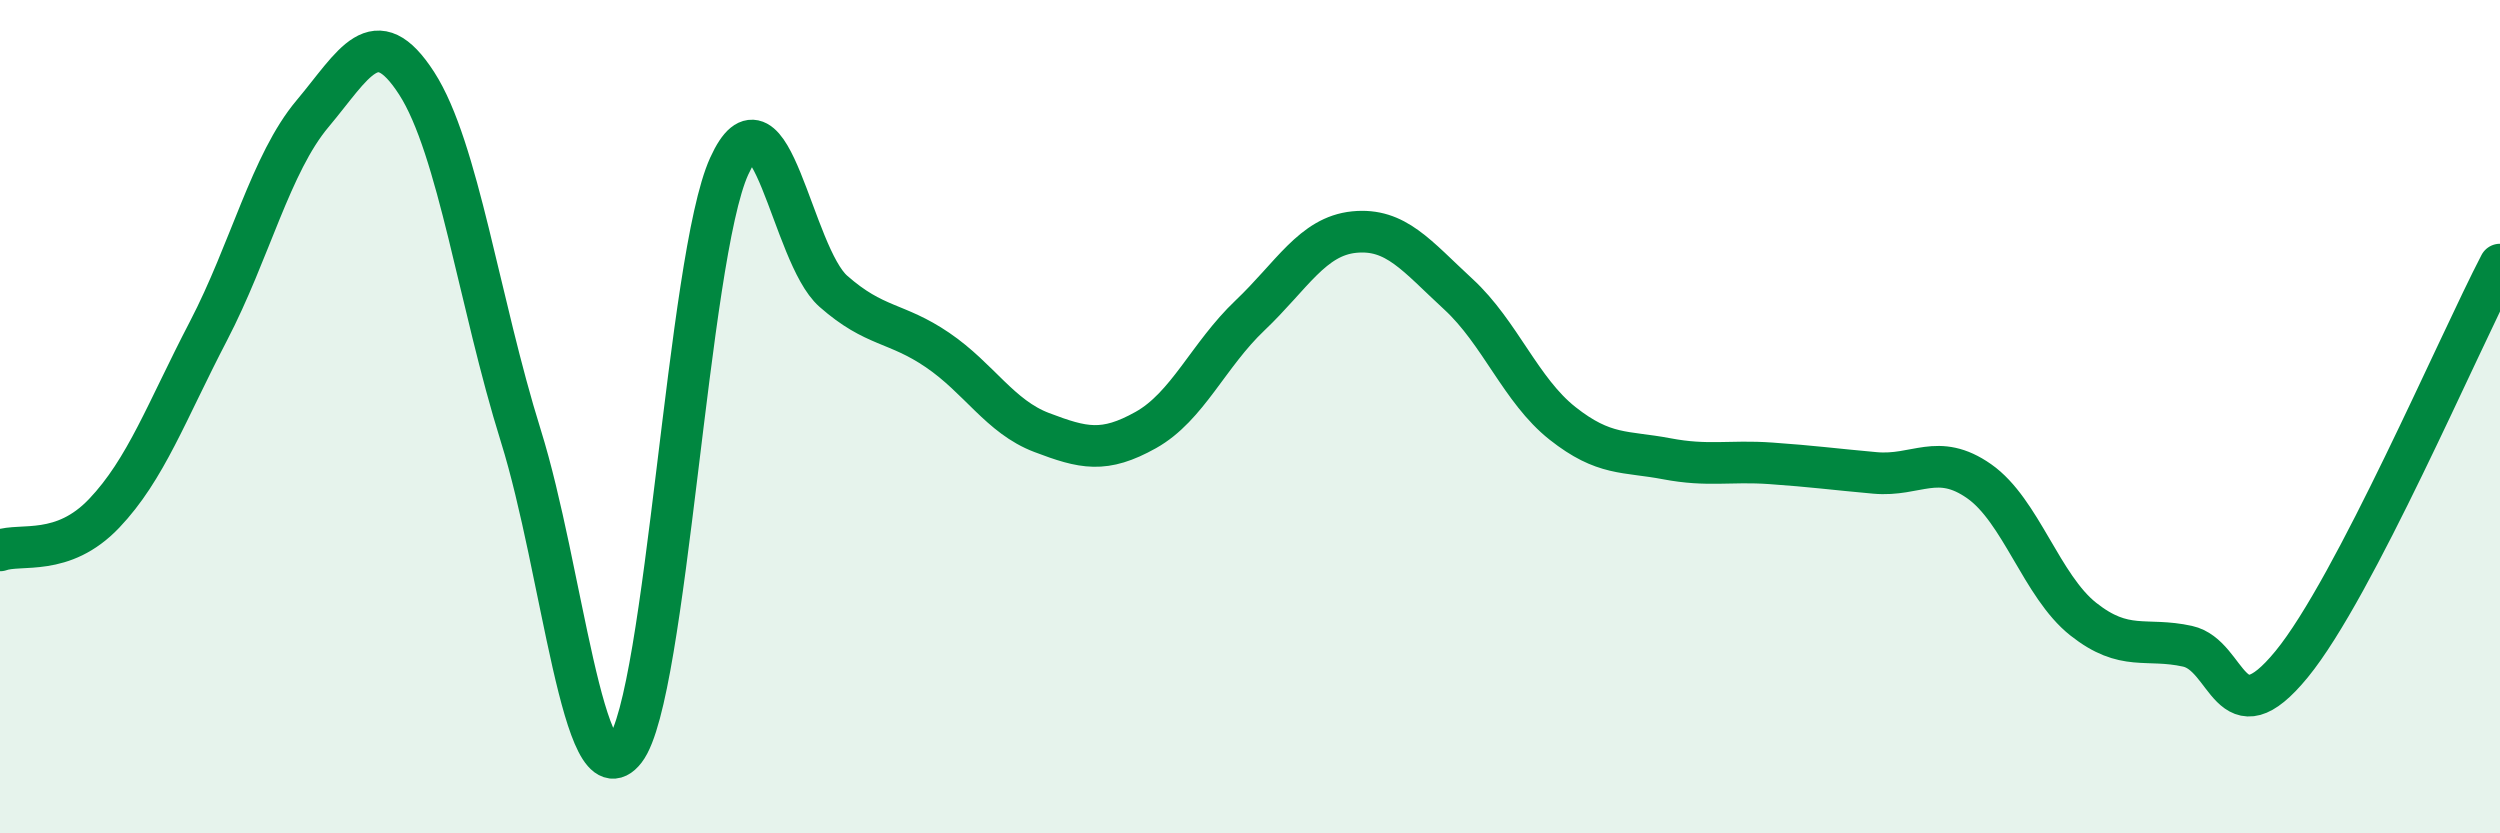
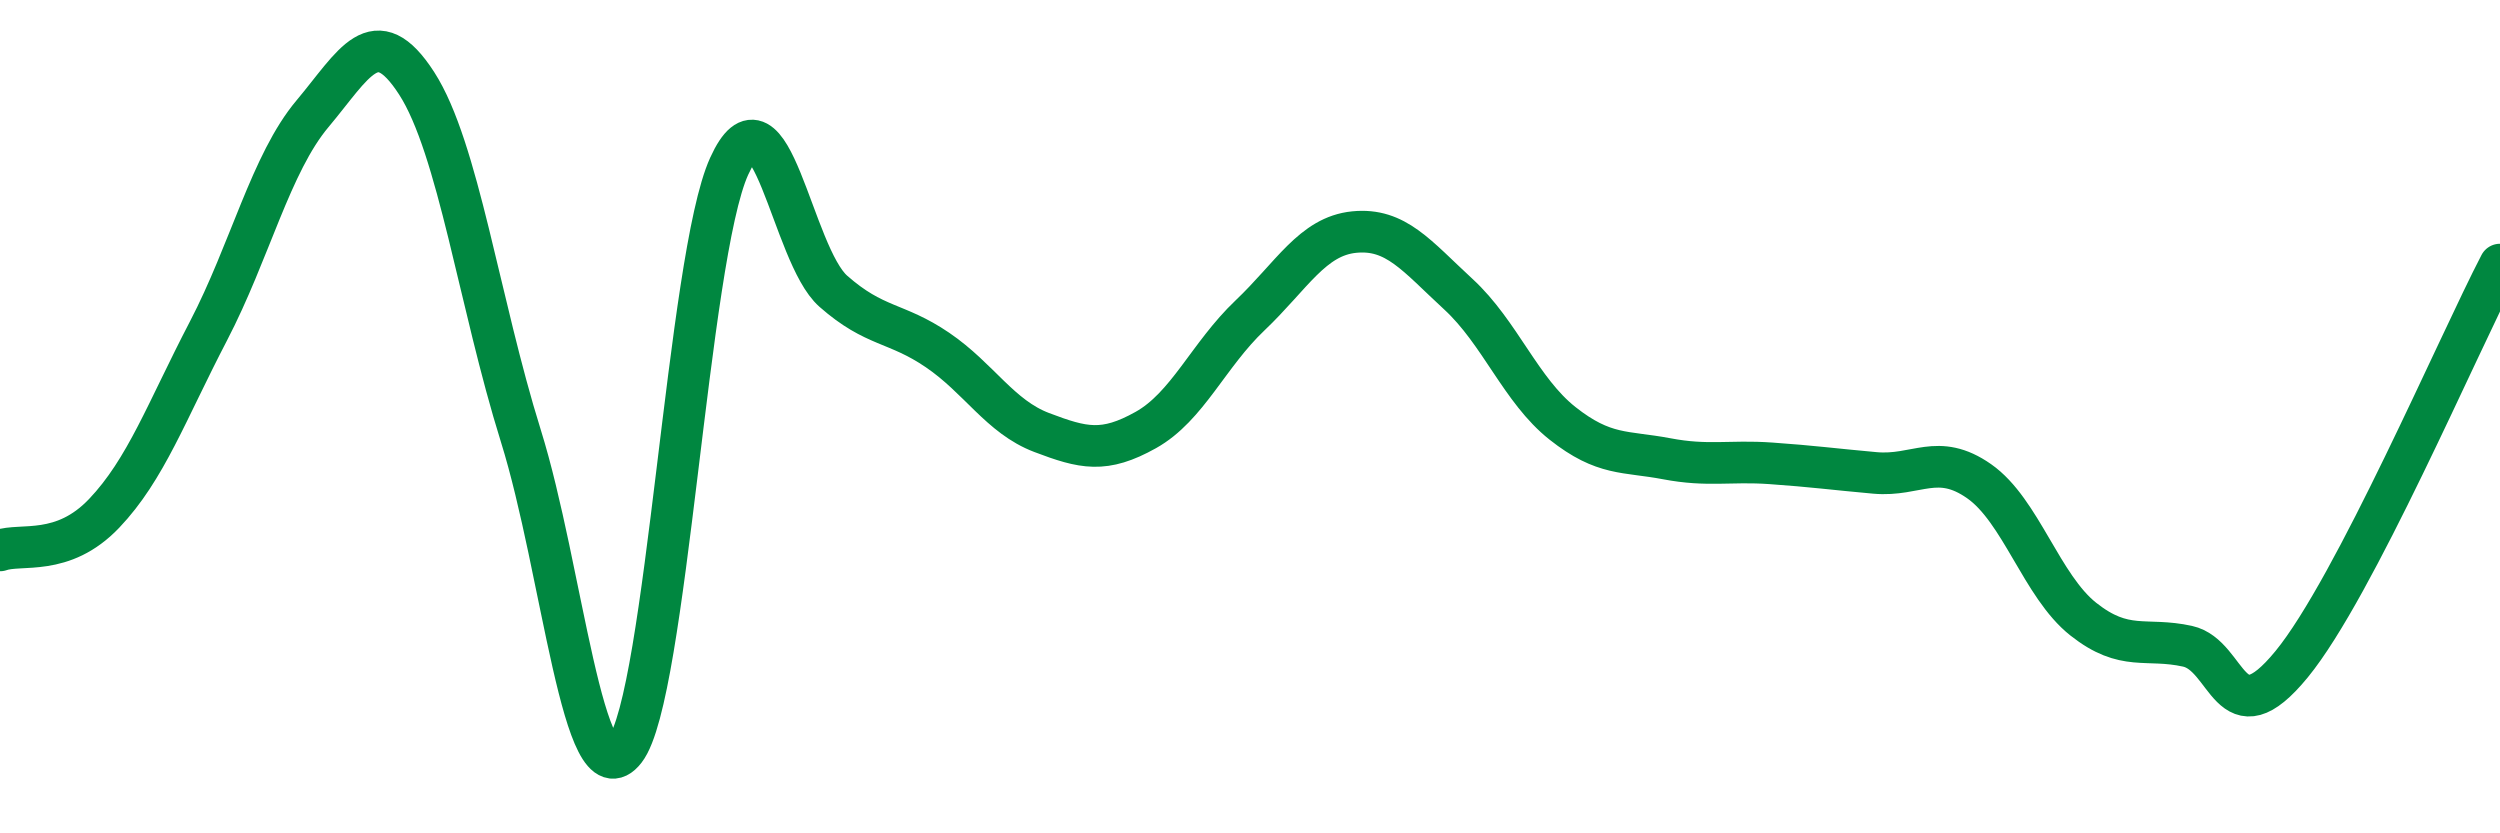
<svg xmlns="http://www.w3.org/2000/svg" width="60" height="20" viewBox="0 0 60 20">
-   <path d="M 0,13.21 C 0.5,13.03 1.5,13.37 2.5,12.32 C 3.5,11.27 4,9.87 5,7.95 C 6,6.03 6.5,3.92 7.5,2.73 C 8.5,1.54 9,0.45 10,2 C 11,3.55 11.5,7.26 12.5,10.46 C 13.5,13.66 14,19.29 15,18 C 16,16.71 16.5,6.19 17.5,3.99 C 18.5,1.79 19,6.11 20,6.99 C 21,7.87 21.5,7.72 22.5,8.4 C 23.5,9.08 24,10 25,10.38 C 26,10.76 26.5,10.88 27.5,10.32 C 28.5,9.76 29,8.52 30,7.57 C 31,6.62 31.5,5.67 32.5,5.57 C 33.5,5.47 34,6.14 35,7.06 C 36,7.98 36.5,9.37 37.5,10.16 C 38.5,10.95 39,10.82 40,11.01 C 41,11.2 41.5,11.05 42.5,11.12 C 43.5,11.19 44,11.26 45,11.35 C 46,11.44 46.5,10.85 47.5,11.55 C 48.5,12.25 49,14.07 50,14.86 C 51,15.65 51.5,15.29 52.5,15.51 C 53.5,15.73 53.5,17.77 55,15.94 C 56.5,14.11 59,8.27 60,6.35L60 20L0 20Z" fill="#008740" opacity="0.1" stroke-linecap="round" stroke-linejoin="round" />
  <path d="M 0,13.21 C 0.5,13.03 1.5,13.37 2.5,12.32 C 3.5,11.27 4,9.87 5,7.95 C 6,6.03 6.5,3.92 7.5,2.73 C 8.5,1.54 9,0.45 10,2 C 11,3.55 11.5,7.26 12.5,10.46 C 13.5,13.66 14,19.29 15,18 C 16,16.71 16.5,6.19 17.5,3.99 C 18.5,1.79 19,6.11 20,6.99 C 21,7.87 21.5,7.72 22.5,8.4 C 23.5,9.08 24,10 25,10.38 C 26,10.76 26.5,10.88 27.5,10.32 C 28.5,9.76 29,8.52 30,7.57 C 31,6.62 31.5,5.67 32.5,5.57 C 33.5,5.47 34,6.14 35,7.06 C 36,7.98 36.5,9.37 37.5,10.16 C 38.5,10.95 39,10.82 40,11.01 C 41,11.2 41.5,11.05 42.5,11.12 C 43.5,11.19 44,11.26 45,11.35 C 46,11.44 46.5,10.85 47.5,11.55 C 48.5,12.25 49,14.07 50,14.86 C 51,15.65 51.5,15.29 52.5,15.51 C 53.5,15.73 53.5,17.77 55,15.94 C 56.5,14.11 59,8.27 60,6.35" stroke="#008740" stroke-width="1" fill="none" stroke-linecap="round" stroke-linejoin="round" />
</svg>